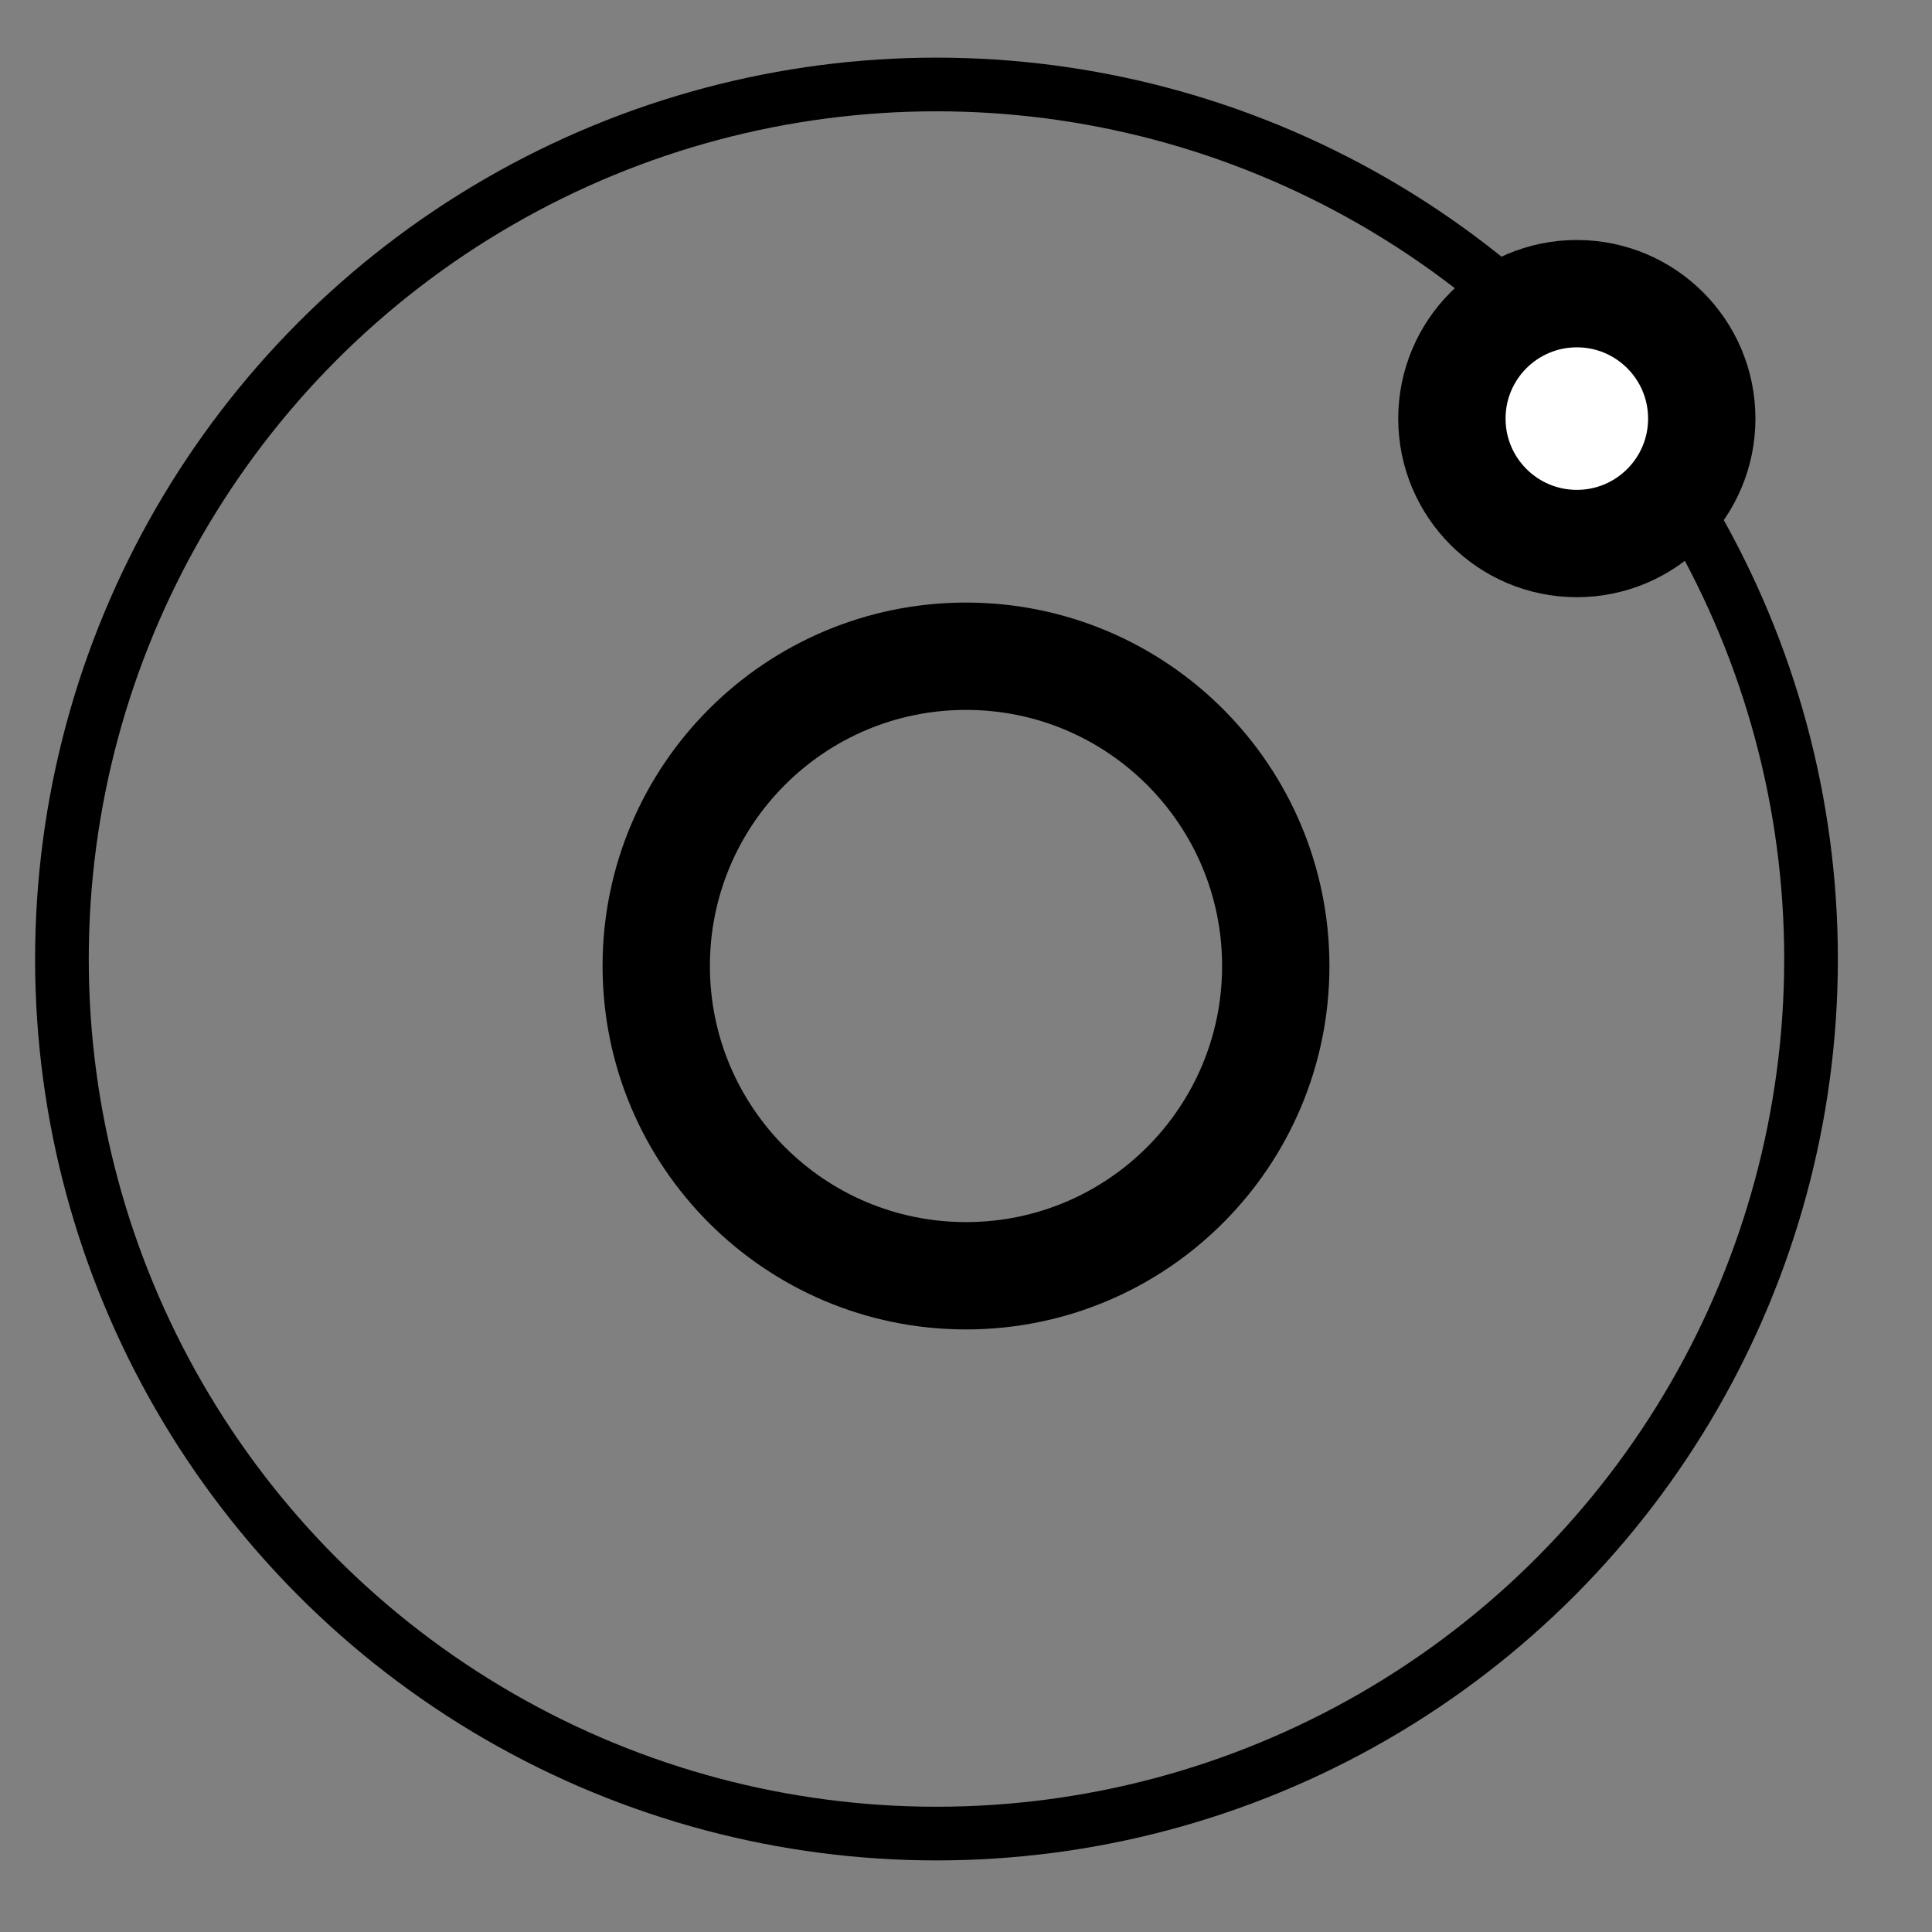
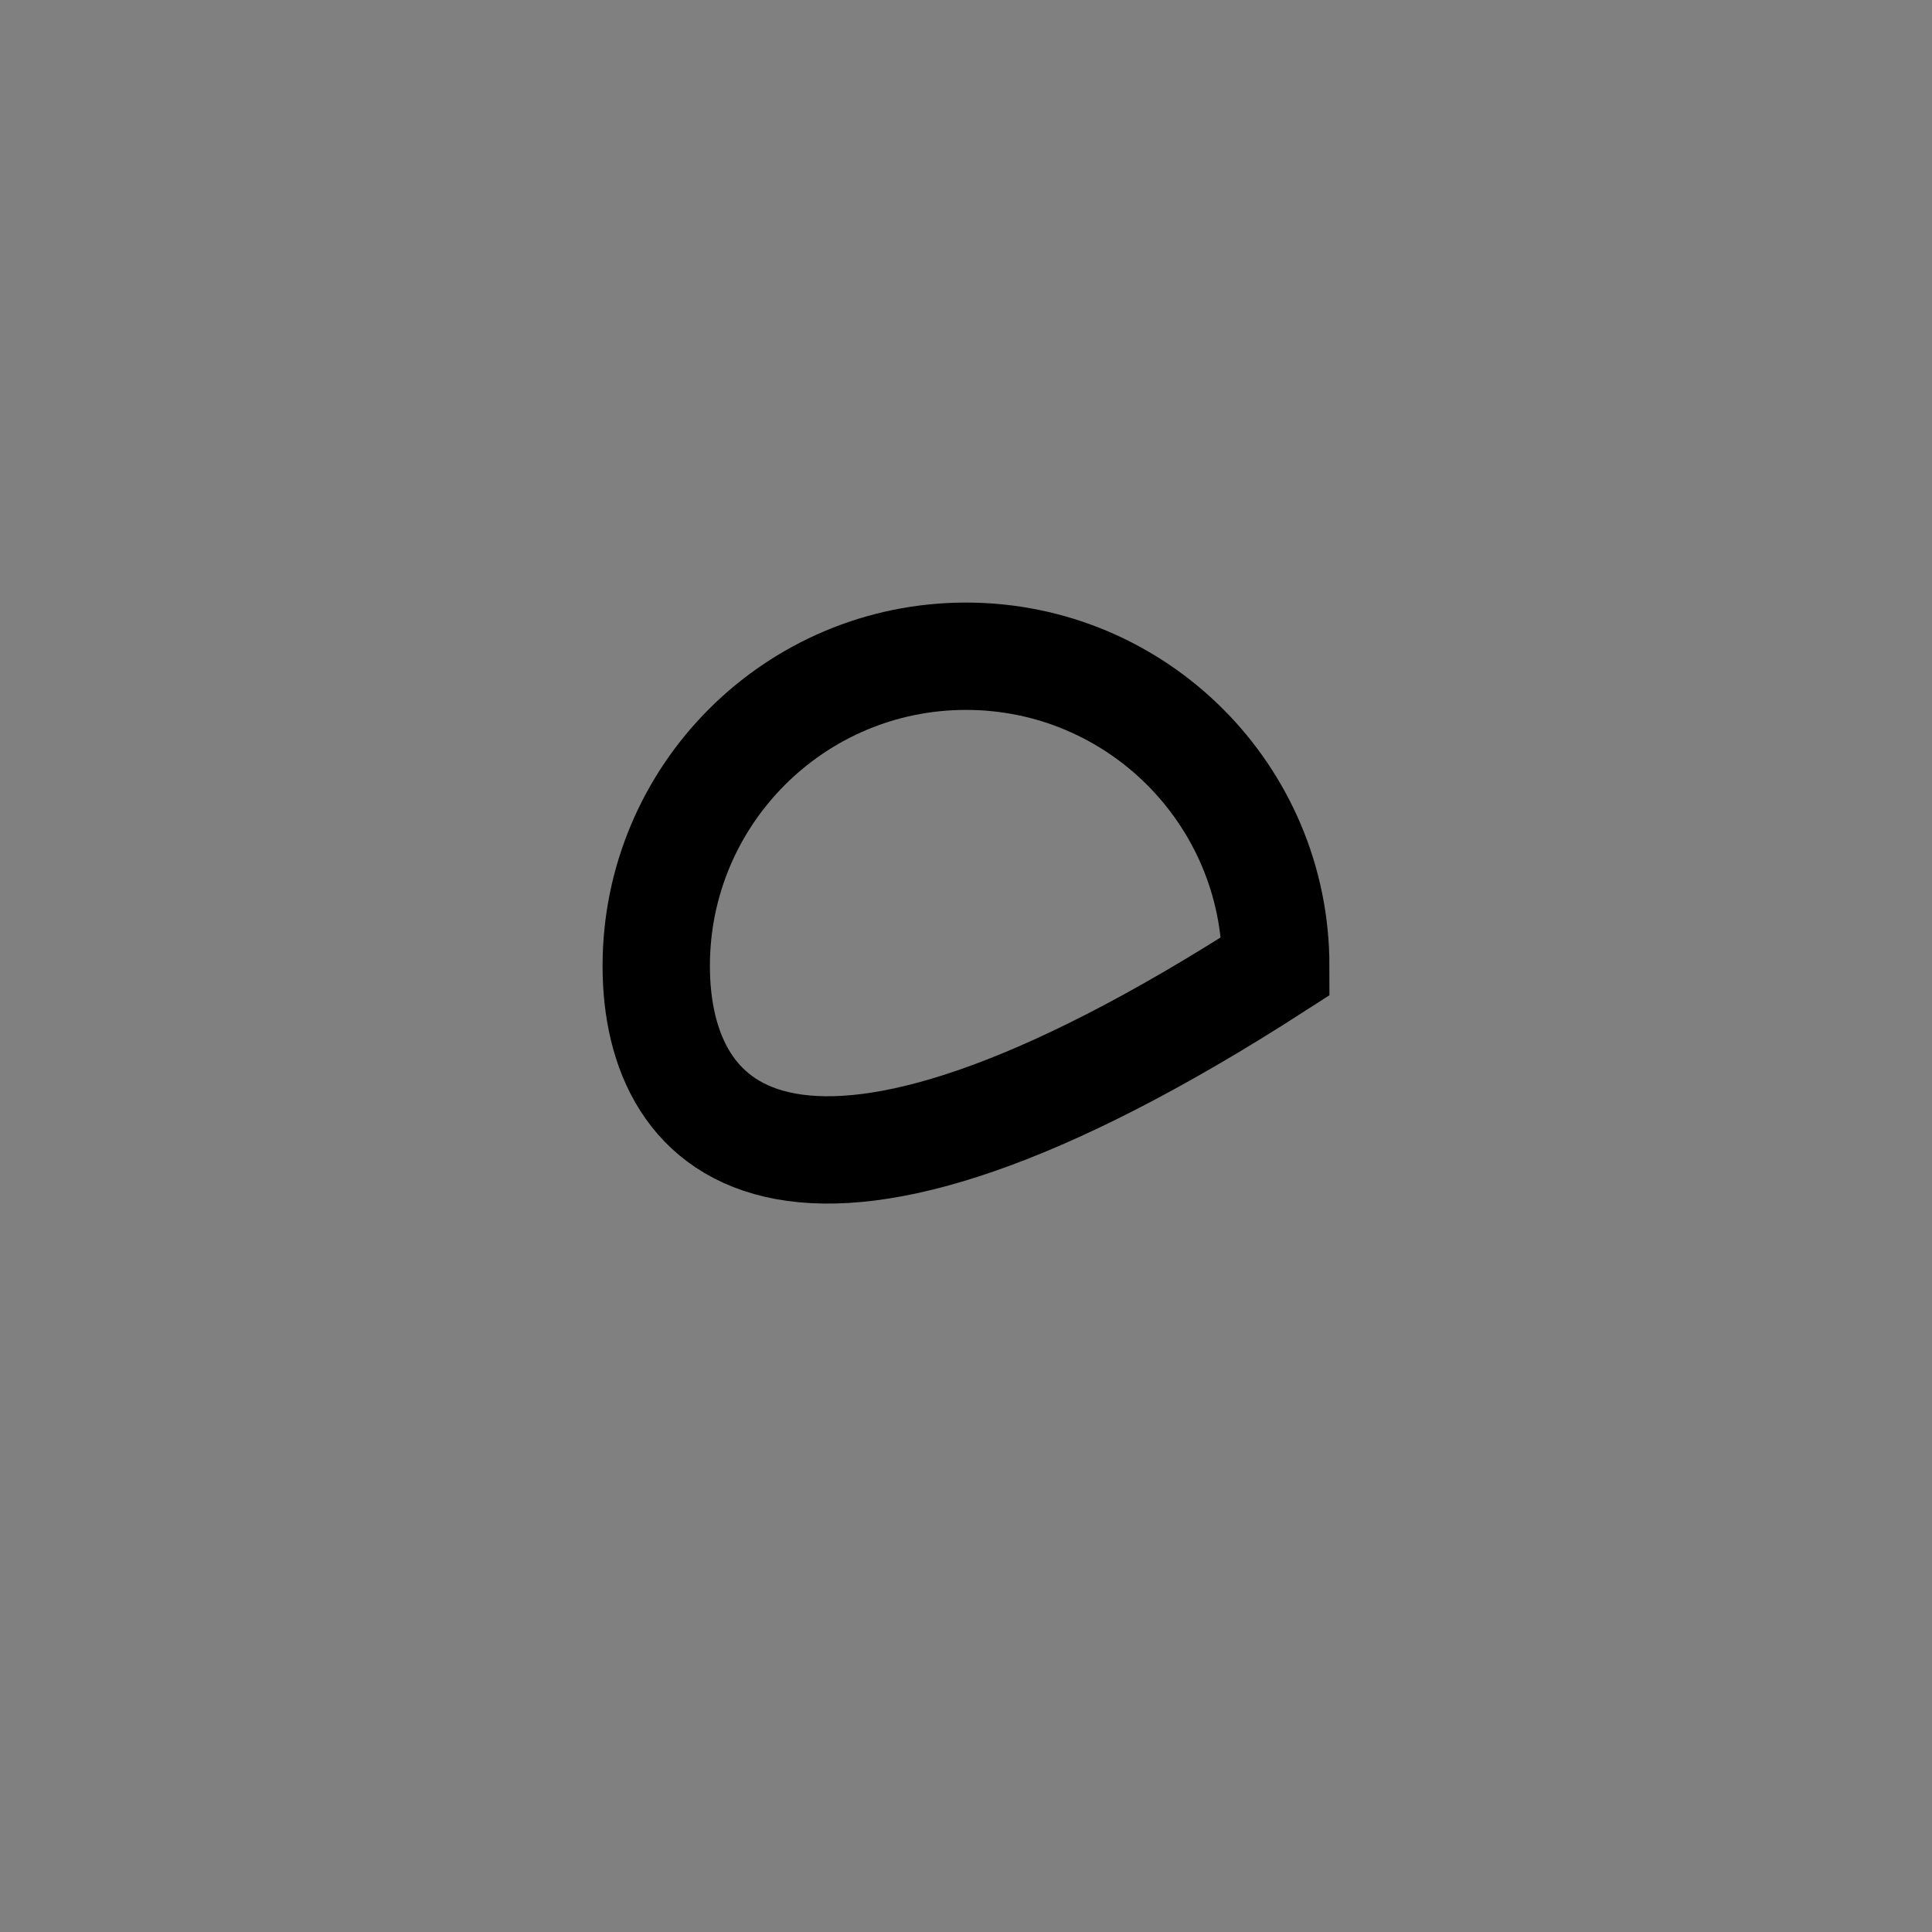
<svg xmlns="http://www.w3.org/2000/svg" width="18" height="18" viewBox="0 0 18 18" fill="none">
  <rect x="0" y="0" width="18" height="18" fill="#808080" stroke="none" />
  <g clip-path="url(#clip0_241_914)">
-     <circle cx="8.725" cy="8.935" r="8.148" stroke="black" stroke-width="0.5" />
-     <circle cx="14.691" cy="3.9" r="1.164" fill="white" stroke="black" />
-     <path d="M11.886 9C11.886 10.594 10.594 11.886 9 11.886C7.406 11.886 6.114 10.594 6.114 9C6.114 7.406 7.406 6.114 9 6.114C10.594 6.114 11.886 7.406 11.886 9Z" stroke="black" />
+     <path d="M11.886 9C7.406 11.886 6.114 10.594 6.114 9C6.114 7.406 7.406 6.114 9 6.114C10.594 6.114 11.886 7.406 11.886 9Z" stroke="black" />
  </g>
  <defs>
    <clipPath id="clip0_241_914">
      <rect width="18" height="18" fill="white" />
    </clipPath>
  </defs>
</svg>